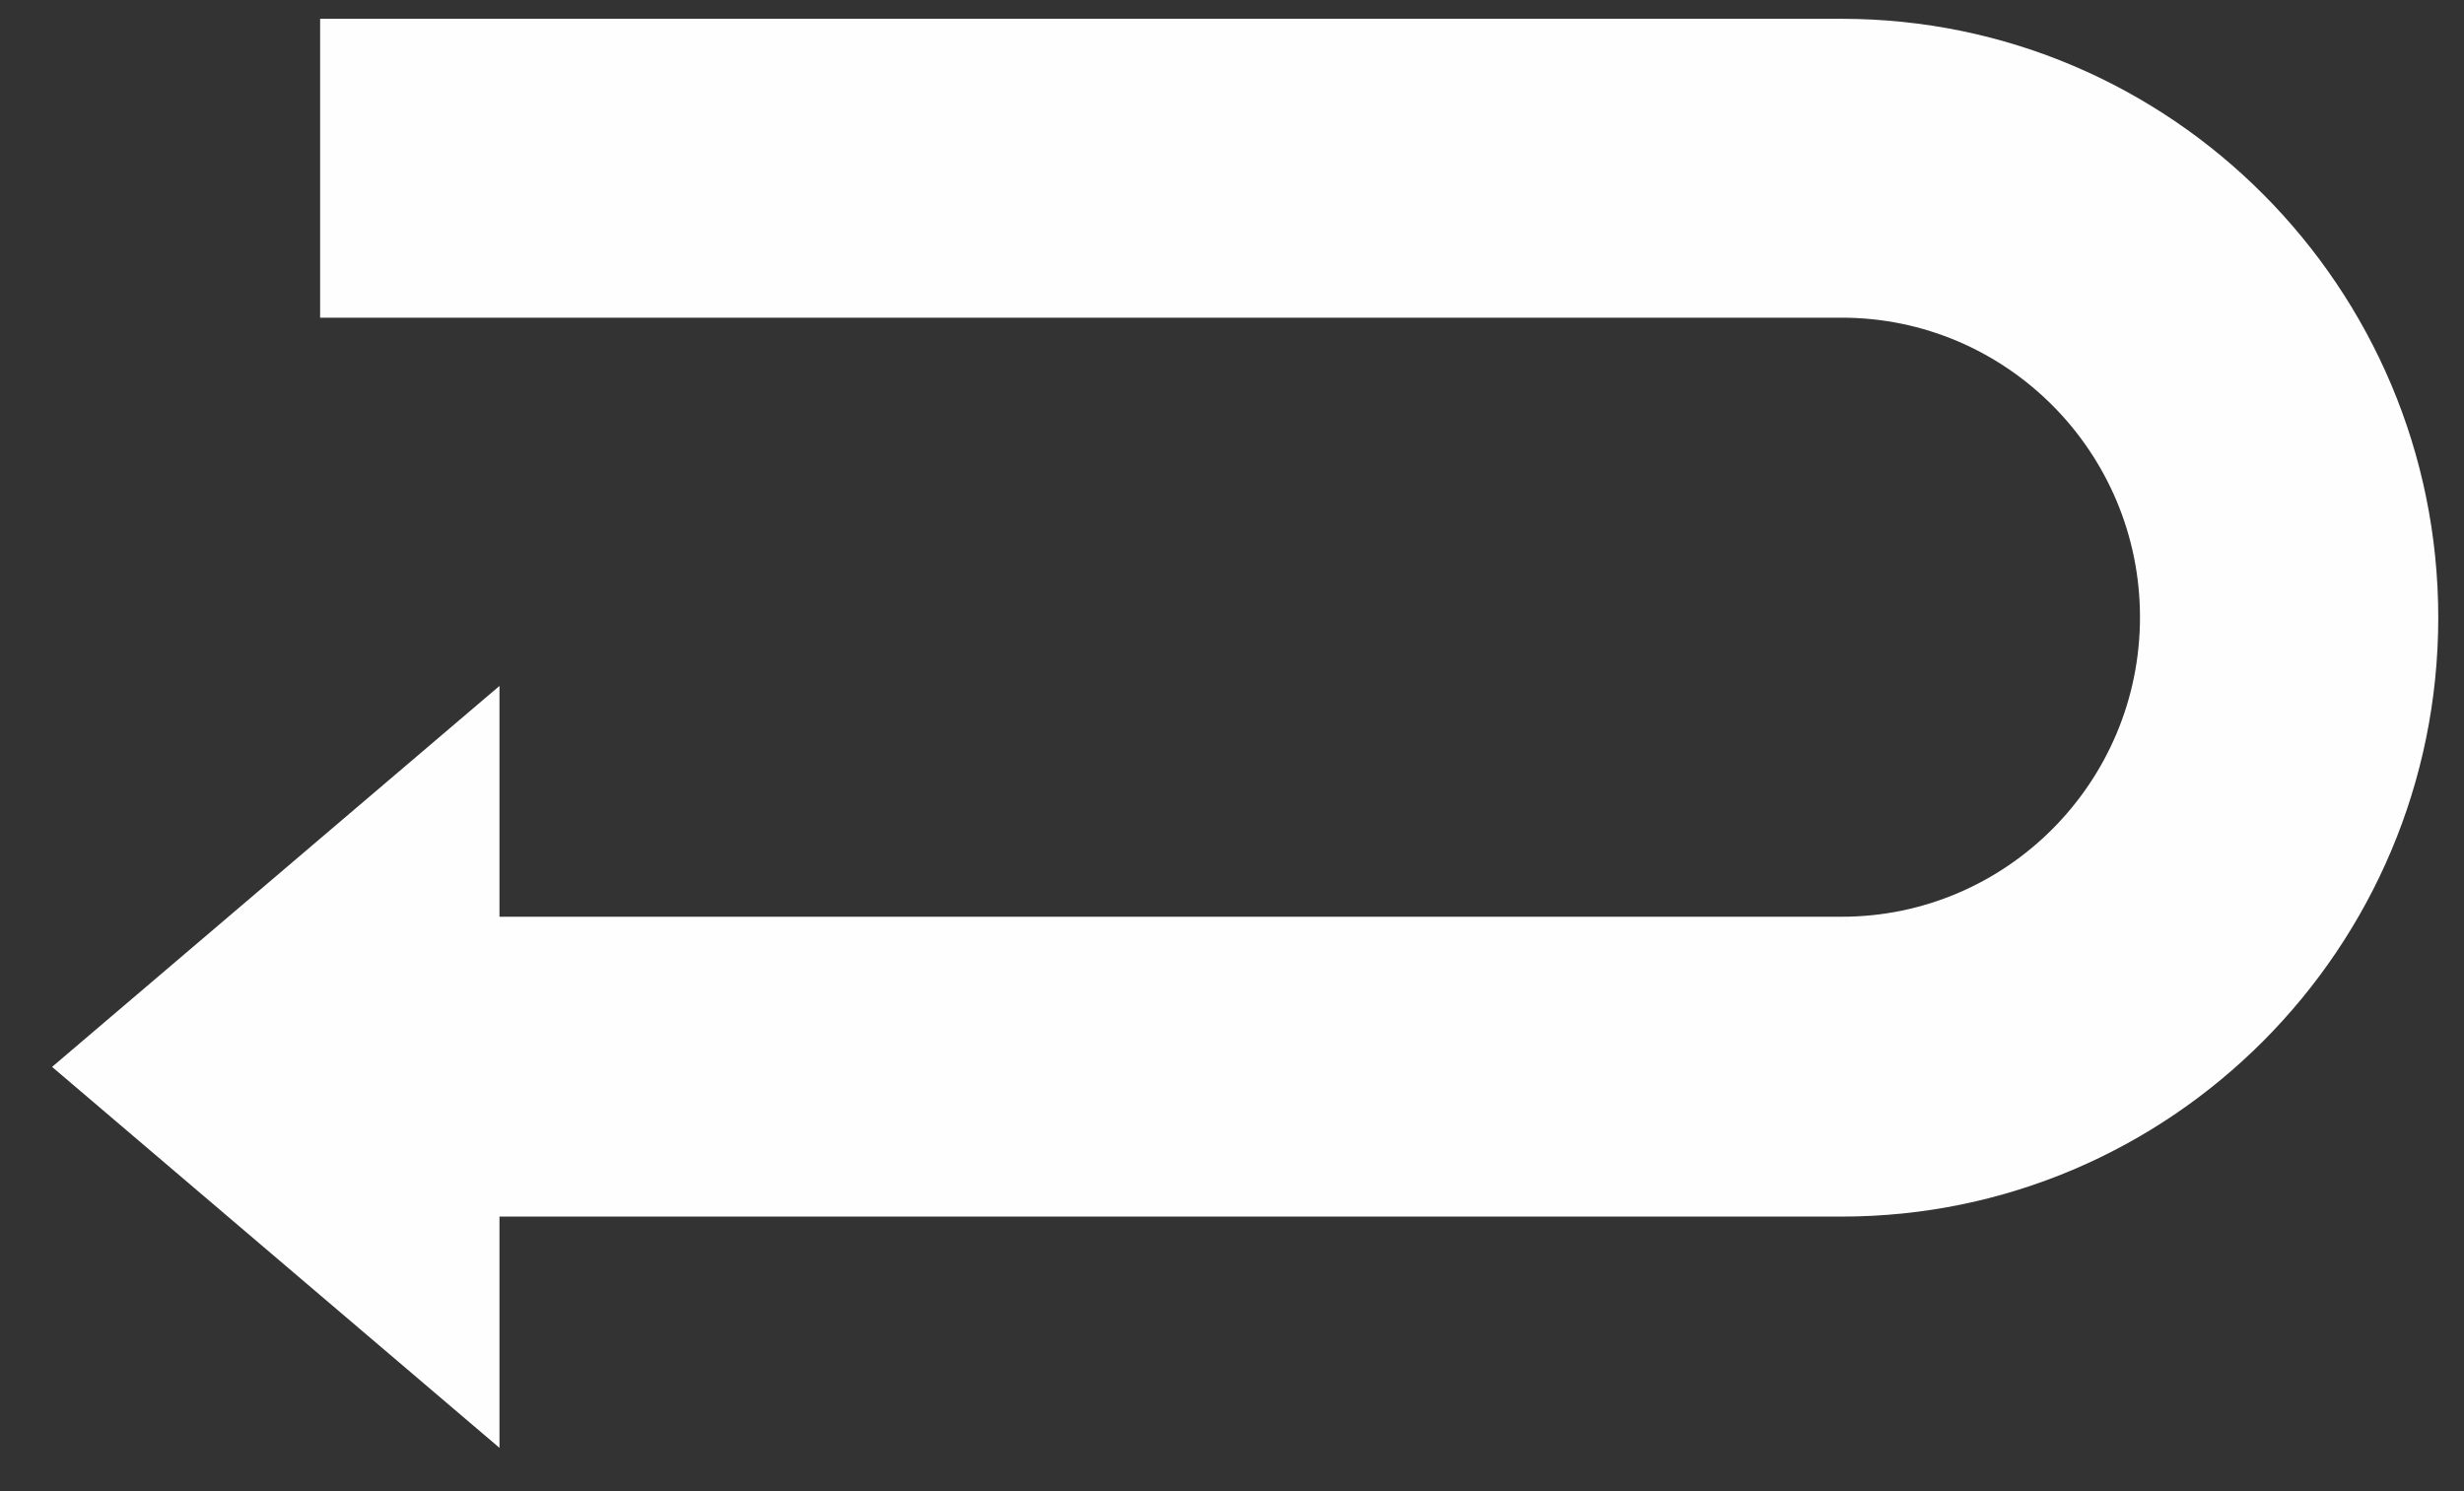
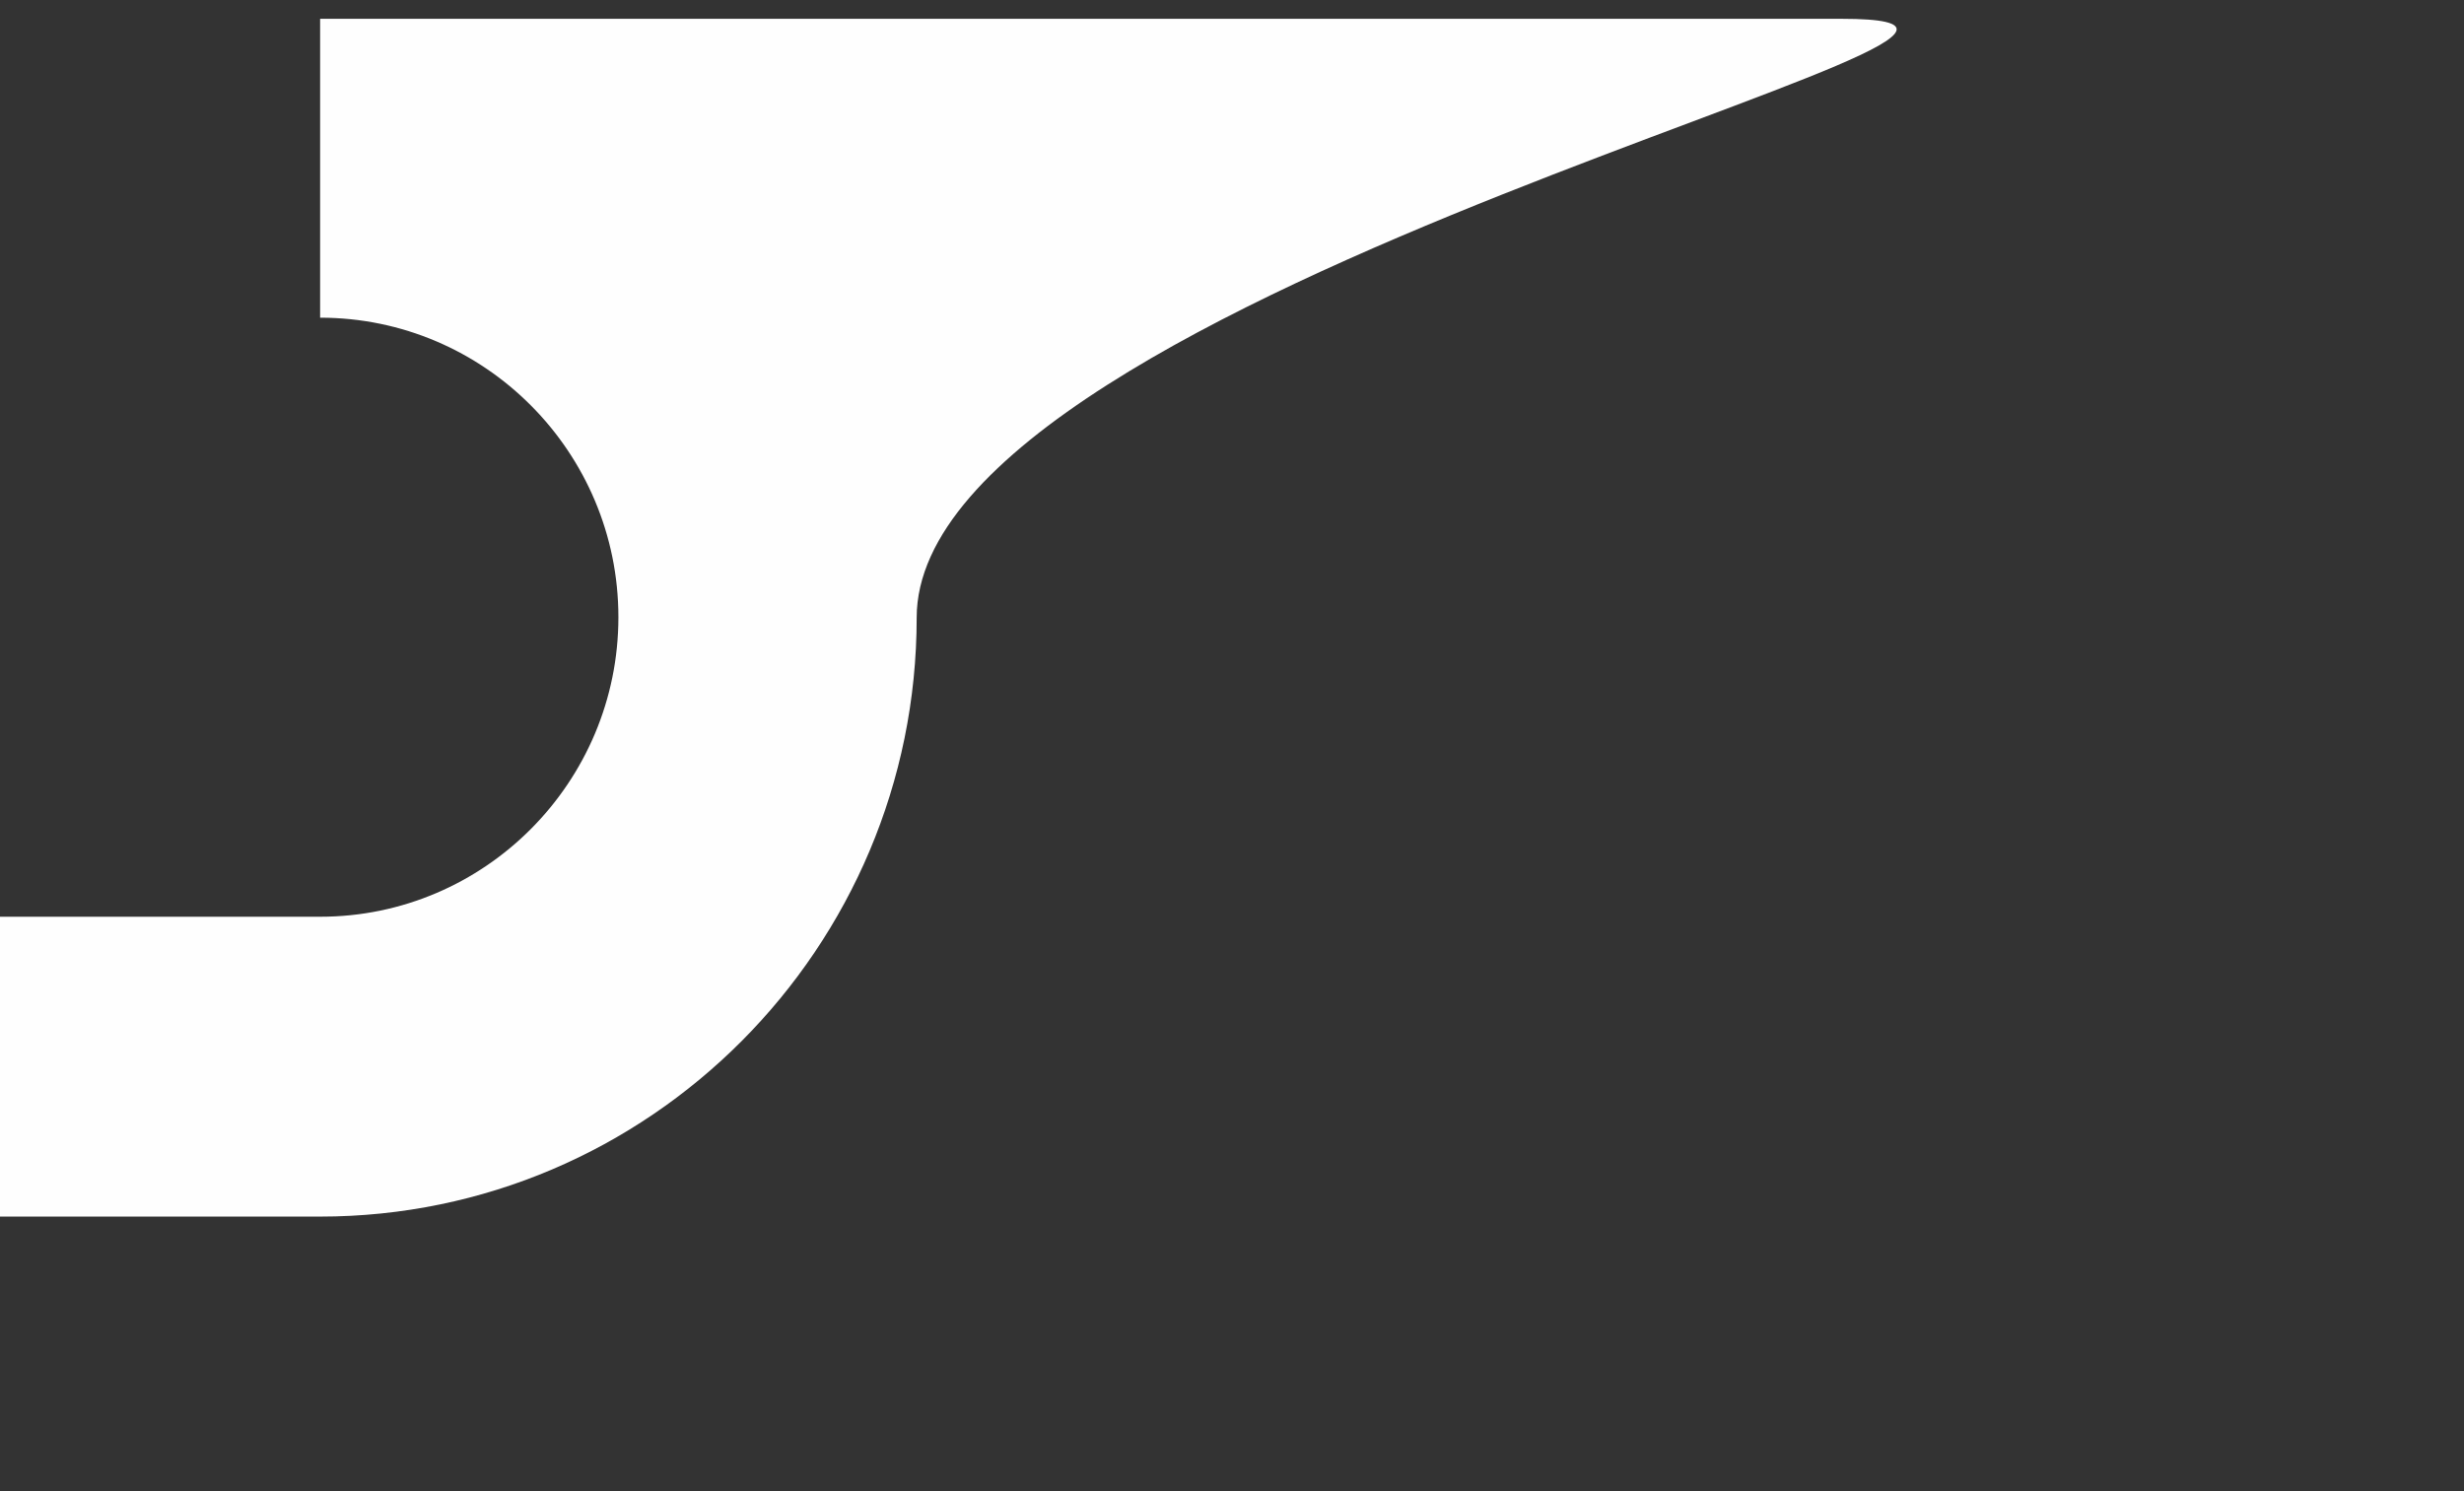
<svg xmlns="http://www.w3.org/2000/svg" width="38" height="23">
  <rect width="100%" height="100%" fill="#333333" stroke="none" />
-   <path d="M28.402.29H4.937V4.9h23.466c2.537 0 4.6 2.072 4.6 4.62s-2.063 4.62-4.6 4.62h-20.7V10.58l-6.9 5.876 6.9 5.876v-3.567h20.7c5.073 0 9.2-4.144 9.2-9.238S33.475.29 28.402.29z" fill="#fefefe" fill-rule="evenodd" />
+   <path d="M28.402.29H4.937V4.9c2.537 0 4.6 2.072 4.6 4.62s-2.063 4.62-4.6 4.62h-20.7V10.58l-6.9 5.876 6.9 5.876v-3.567h20.7c5.073 0 9.2-4.144 9.2-9.238S33.475.29 28.402.29z" fill="#fefefe" fill-rule="evenodd" />
</svg>